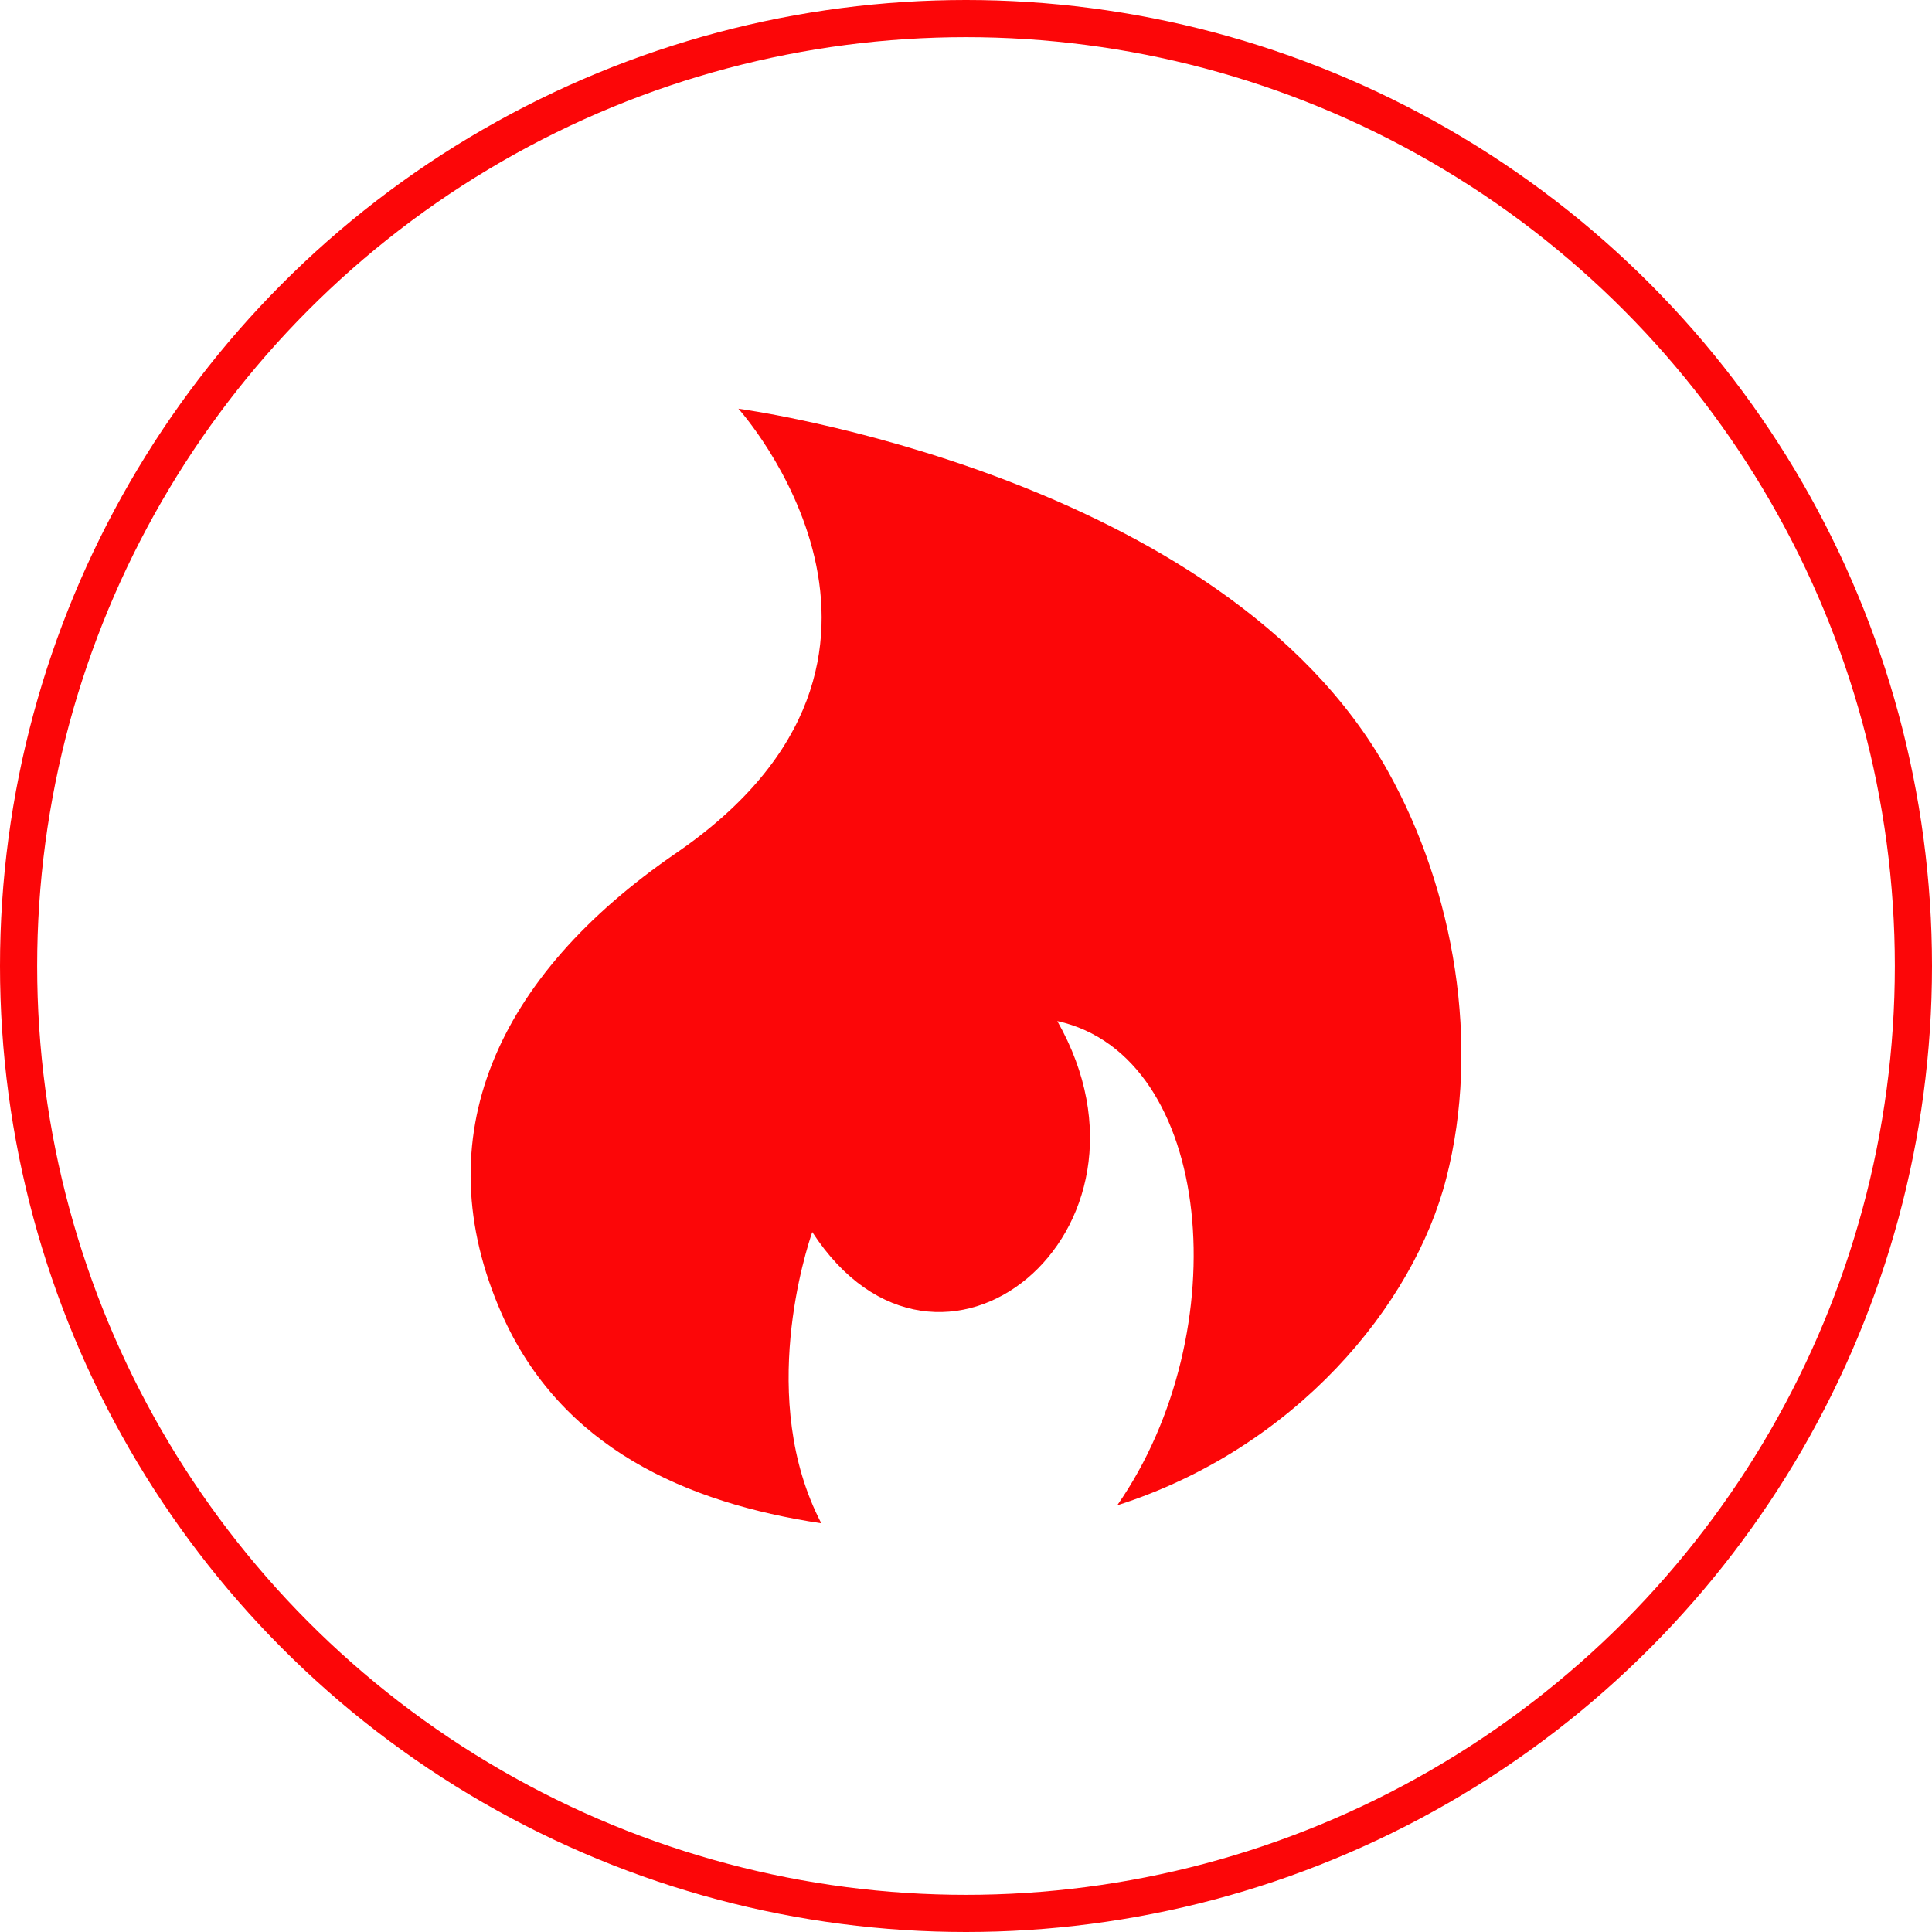
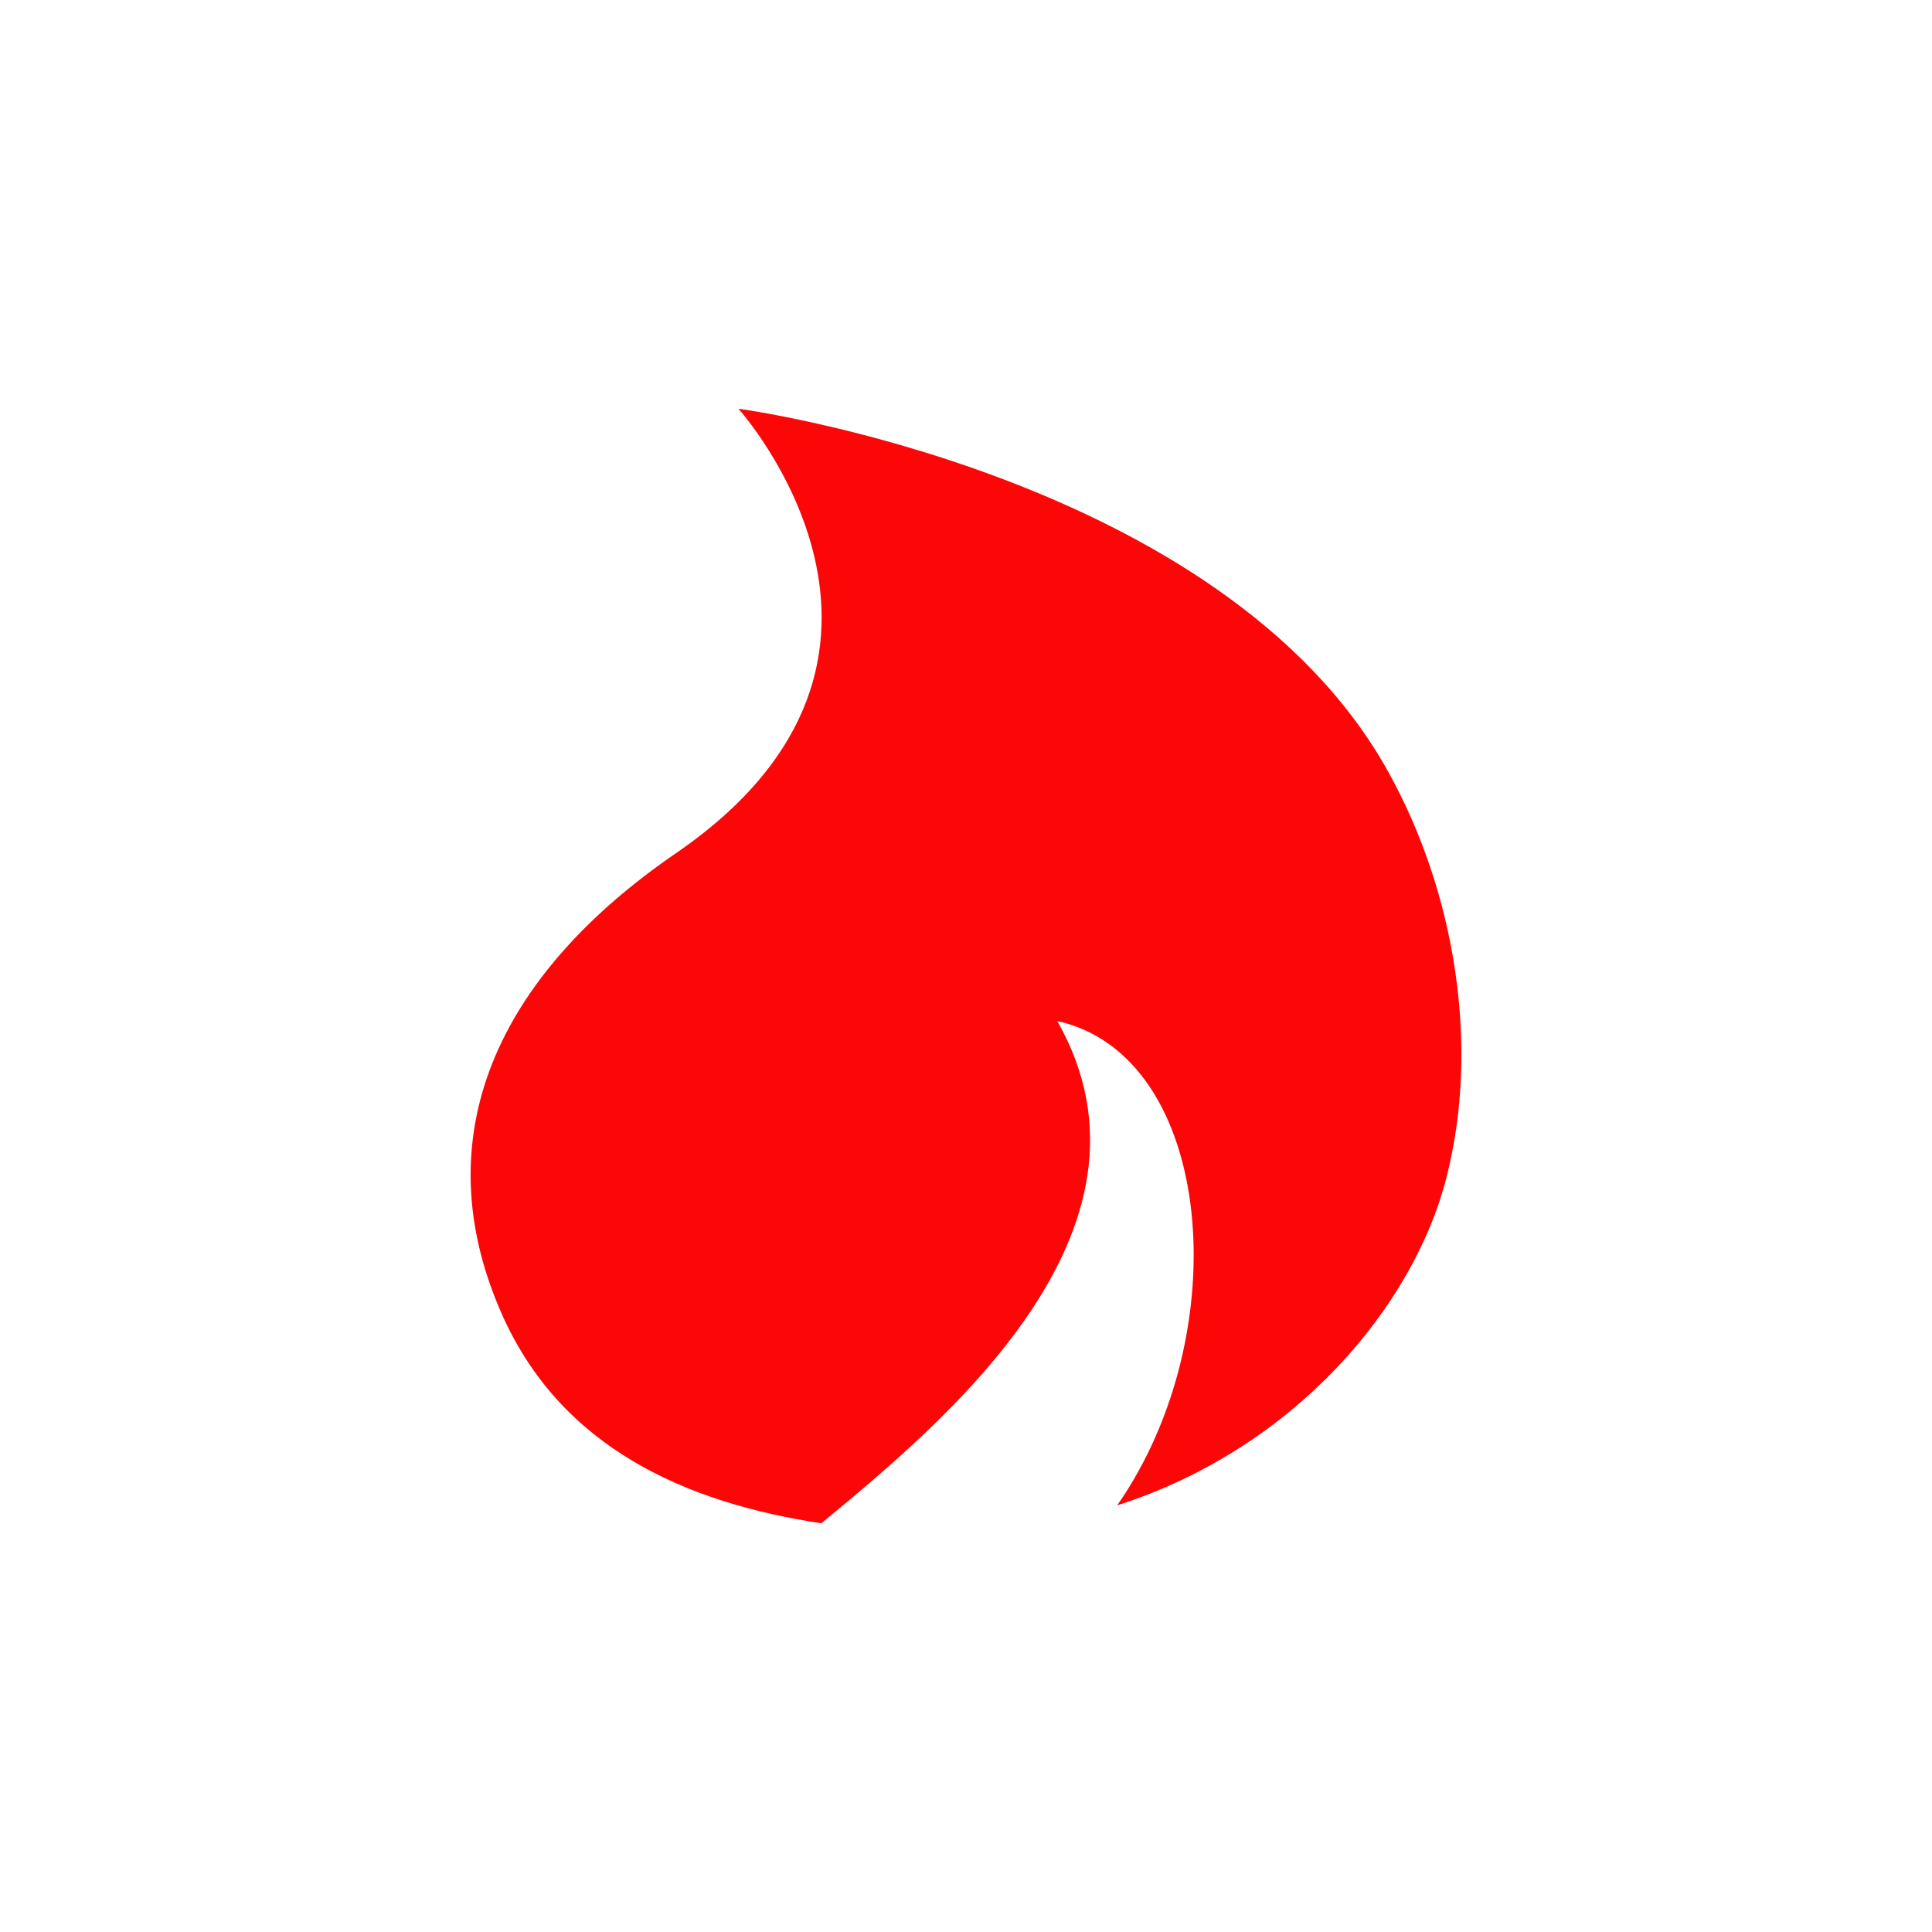
<svg xmlns="http://www.w3.org/2000/svg" width="52" height="52" viewBox="0 0 52 52" fill="none">
-   <circle cx="26" cy="26" r="25.5" stroke="#FC0608" />
-   <path d="M37.362 20.768C32.916 12.754 19.874 11 19.874 11C19.874 11 25.892 17.677 18.202 22.958C13.339 26.29 11.416 30.621 13.499 35.351C15.095 38.974 18.47 40.45 22.106 41C20.368 37.667 21.713 33.597 21.862 33.161C25.261 38.387 31.683 33.161 28.457 27.482C32.684 28.413 33.314 35.865 30.07 40.516C34.862 38.986 38.052 35.139 38.927 31.71C39.85 28.123 39.148 23.974 37.362 20.768Z" fill="#FC0608" />
+   <path d="M37.362 20.768C32.916 12.754 19.874 11 19.874 11C19.874 11 25.892 17.677 18.202 22.958C13.339 26.29 11.416 30.621 13.499 35.351C15.095 38.974 18.47 40.45 22.106 41C25.261 38.387 31.683 33.161 28.457 27.482C32.684 28.413 33.314 35.865 30.07 40.516C34.862 38.986 38.052 35.139 38.927 31.71C39.85 28.123 39.148 23.974 37.362 20.768Z" fill="#FC0608" />
</svg>